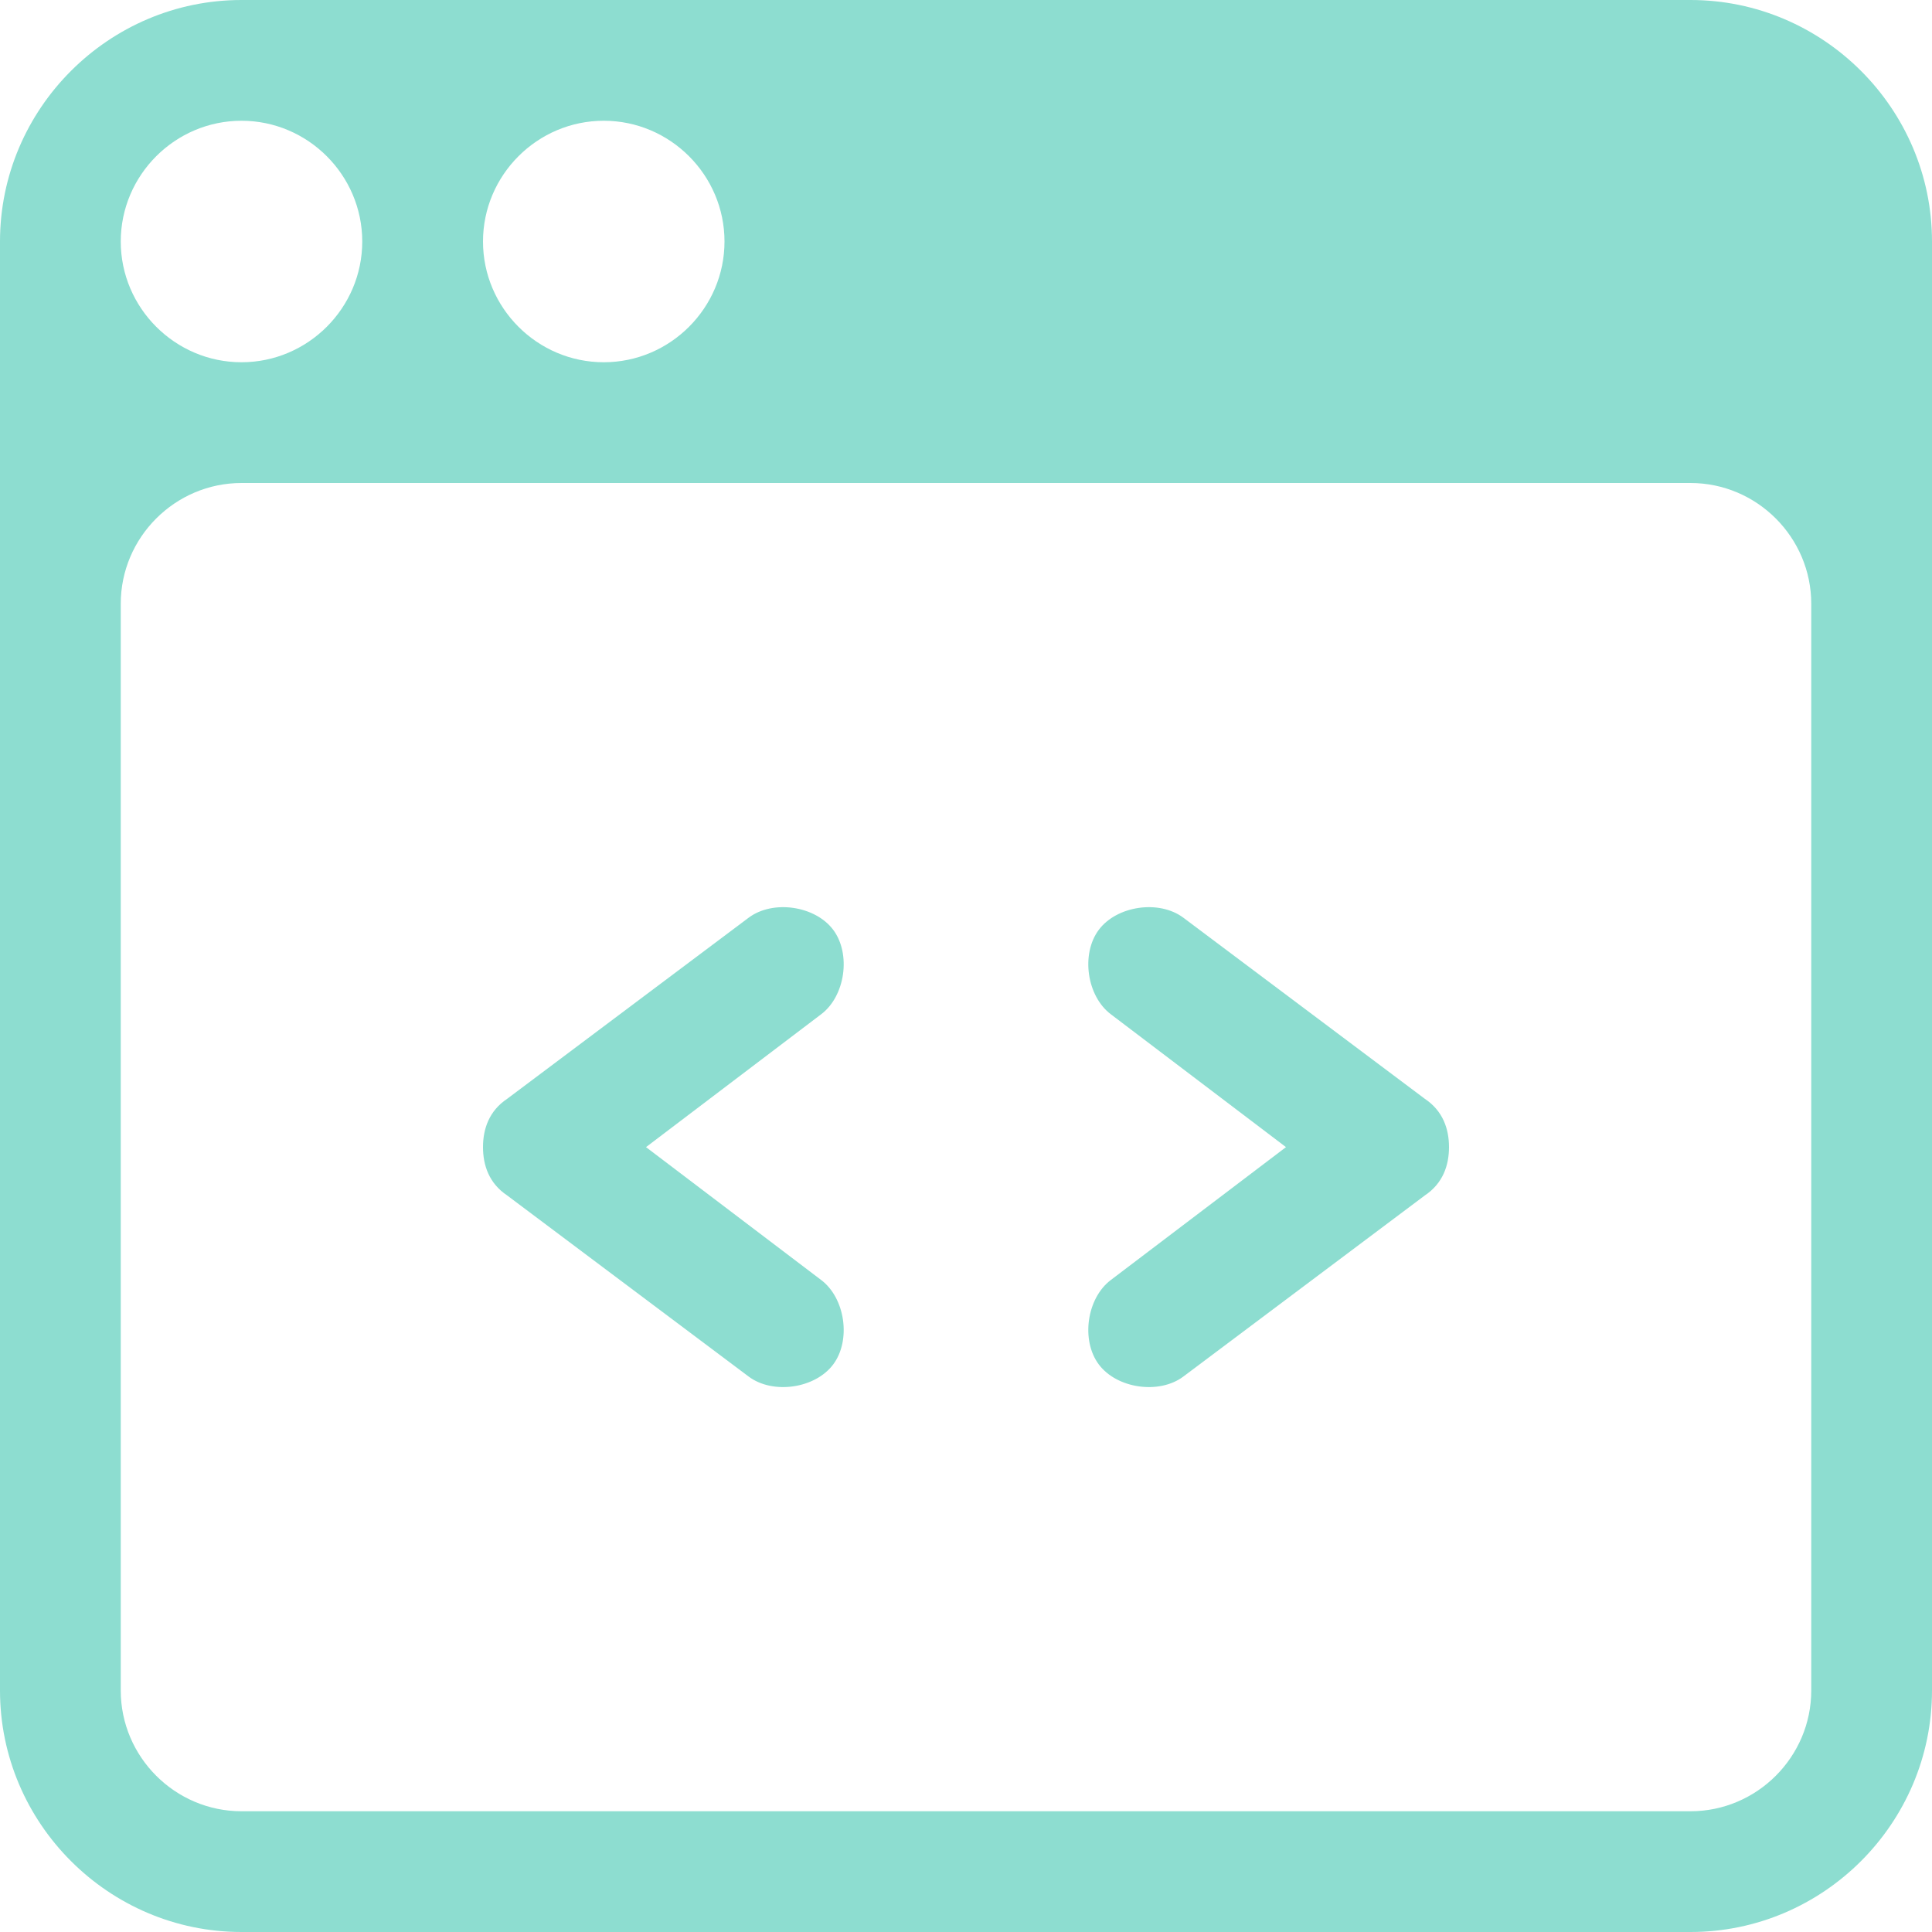
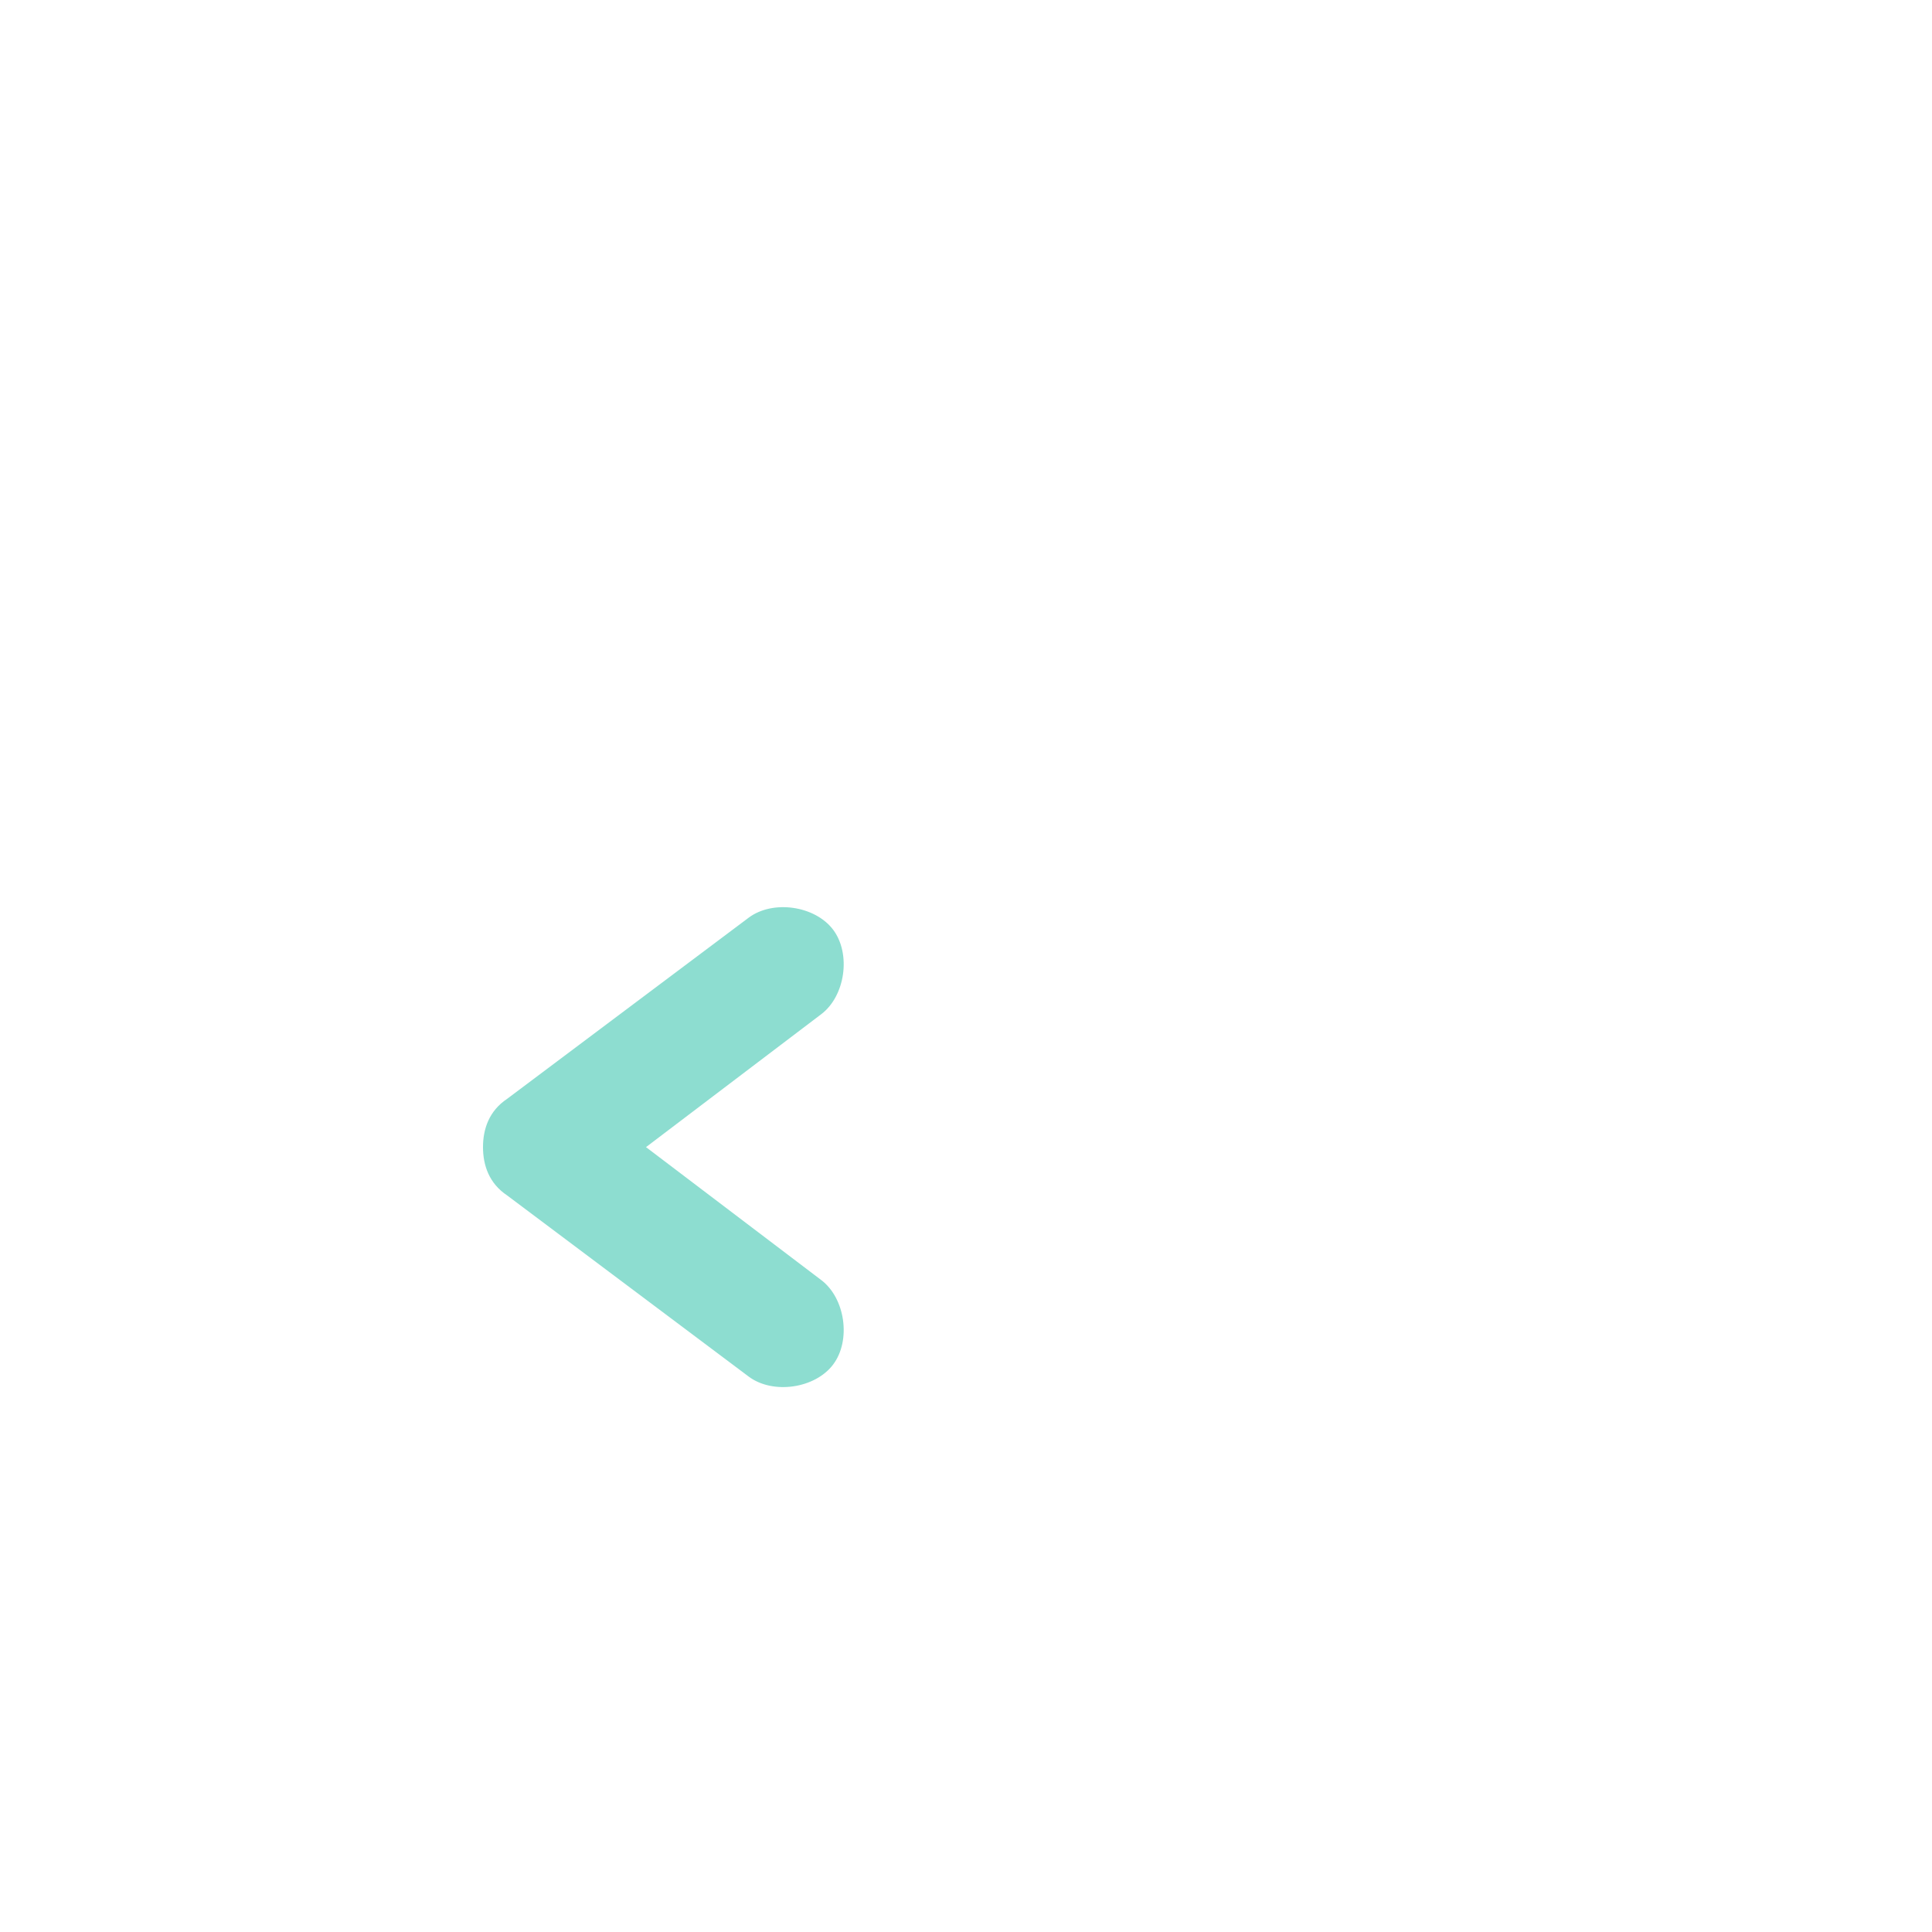
<svg xmlns="http://www.w3.org/2000/svg" id="Layer_2" data-name="Layer 2" viewBox="0 0 32 32">
  <defs>
    <style>
      .cls-1 {
        fill: #8dddd0;
      }
    </style>
  </defs>
  <g id="Layer_1-2" data-name="Layer 1">
    <g>
-       <path class="cls-1" d="m28,0H4C1.8,0,0,1.8,0,4v24c0,2.2,1.8,4,4,4h24c2.2,0,4-1.8,4-4V4c0-2.2-1.8-4-4-4ZM10,2c1.1,0,2,.9,2,2s-.9,2-2,2-2-.9-2-2,.9-2,2-2Zm-6,0c1.1,0,2,.9,2,2s-.9,2-2,2-2-.9-2-2,.9-2,2-2Zm26,26c0,1.1-.9,2-2,2H4c-1.1,0-2-.9-2-2V10c0-1.1.9-2,2-2h24c1.1,0,2,.9,2,2v18Z" />
      <path class="cls-1" d="m12.4,22.8l-4-3c-.3-.2-.4-.5-.4-.8s.1-.6.4-.8l4-3c.4-.3,1.1-.2,1.4.2.3.4.2,1.1-.2,1.4l-2.9,2.2,2.9,2.2c.4.3.5,1,.2,1.4-.3.4-1,.5-1.4.2Z" />
-       <path class="cls-1" d="m18.2,22.6c-.3-.4-.2-1.1.2-1.4l2.9-2.2-2.9-2.2c-.4-.3-.5-1-.2-1.4s1-.5,1.4-.2l4,3c.3.2.4.5.4.8s-.1.6-.4.8l-4,3c-.4.3-1.1.2-1.4-.2Z" />
    </g>
  </g>
</svg>